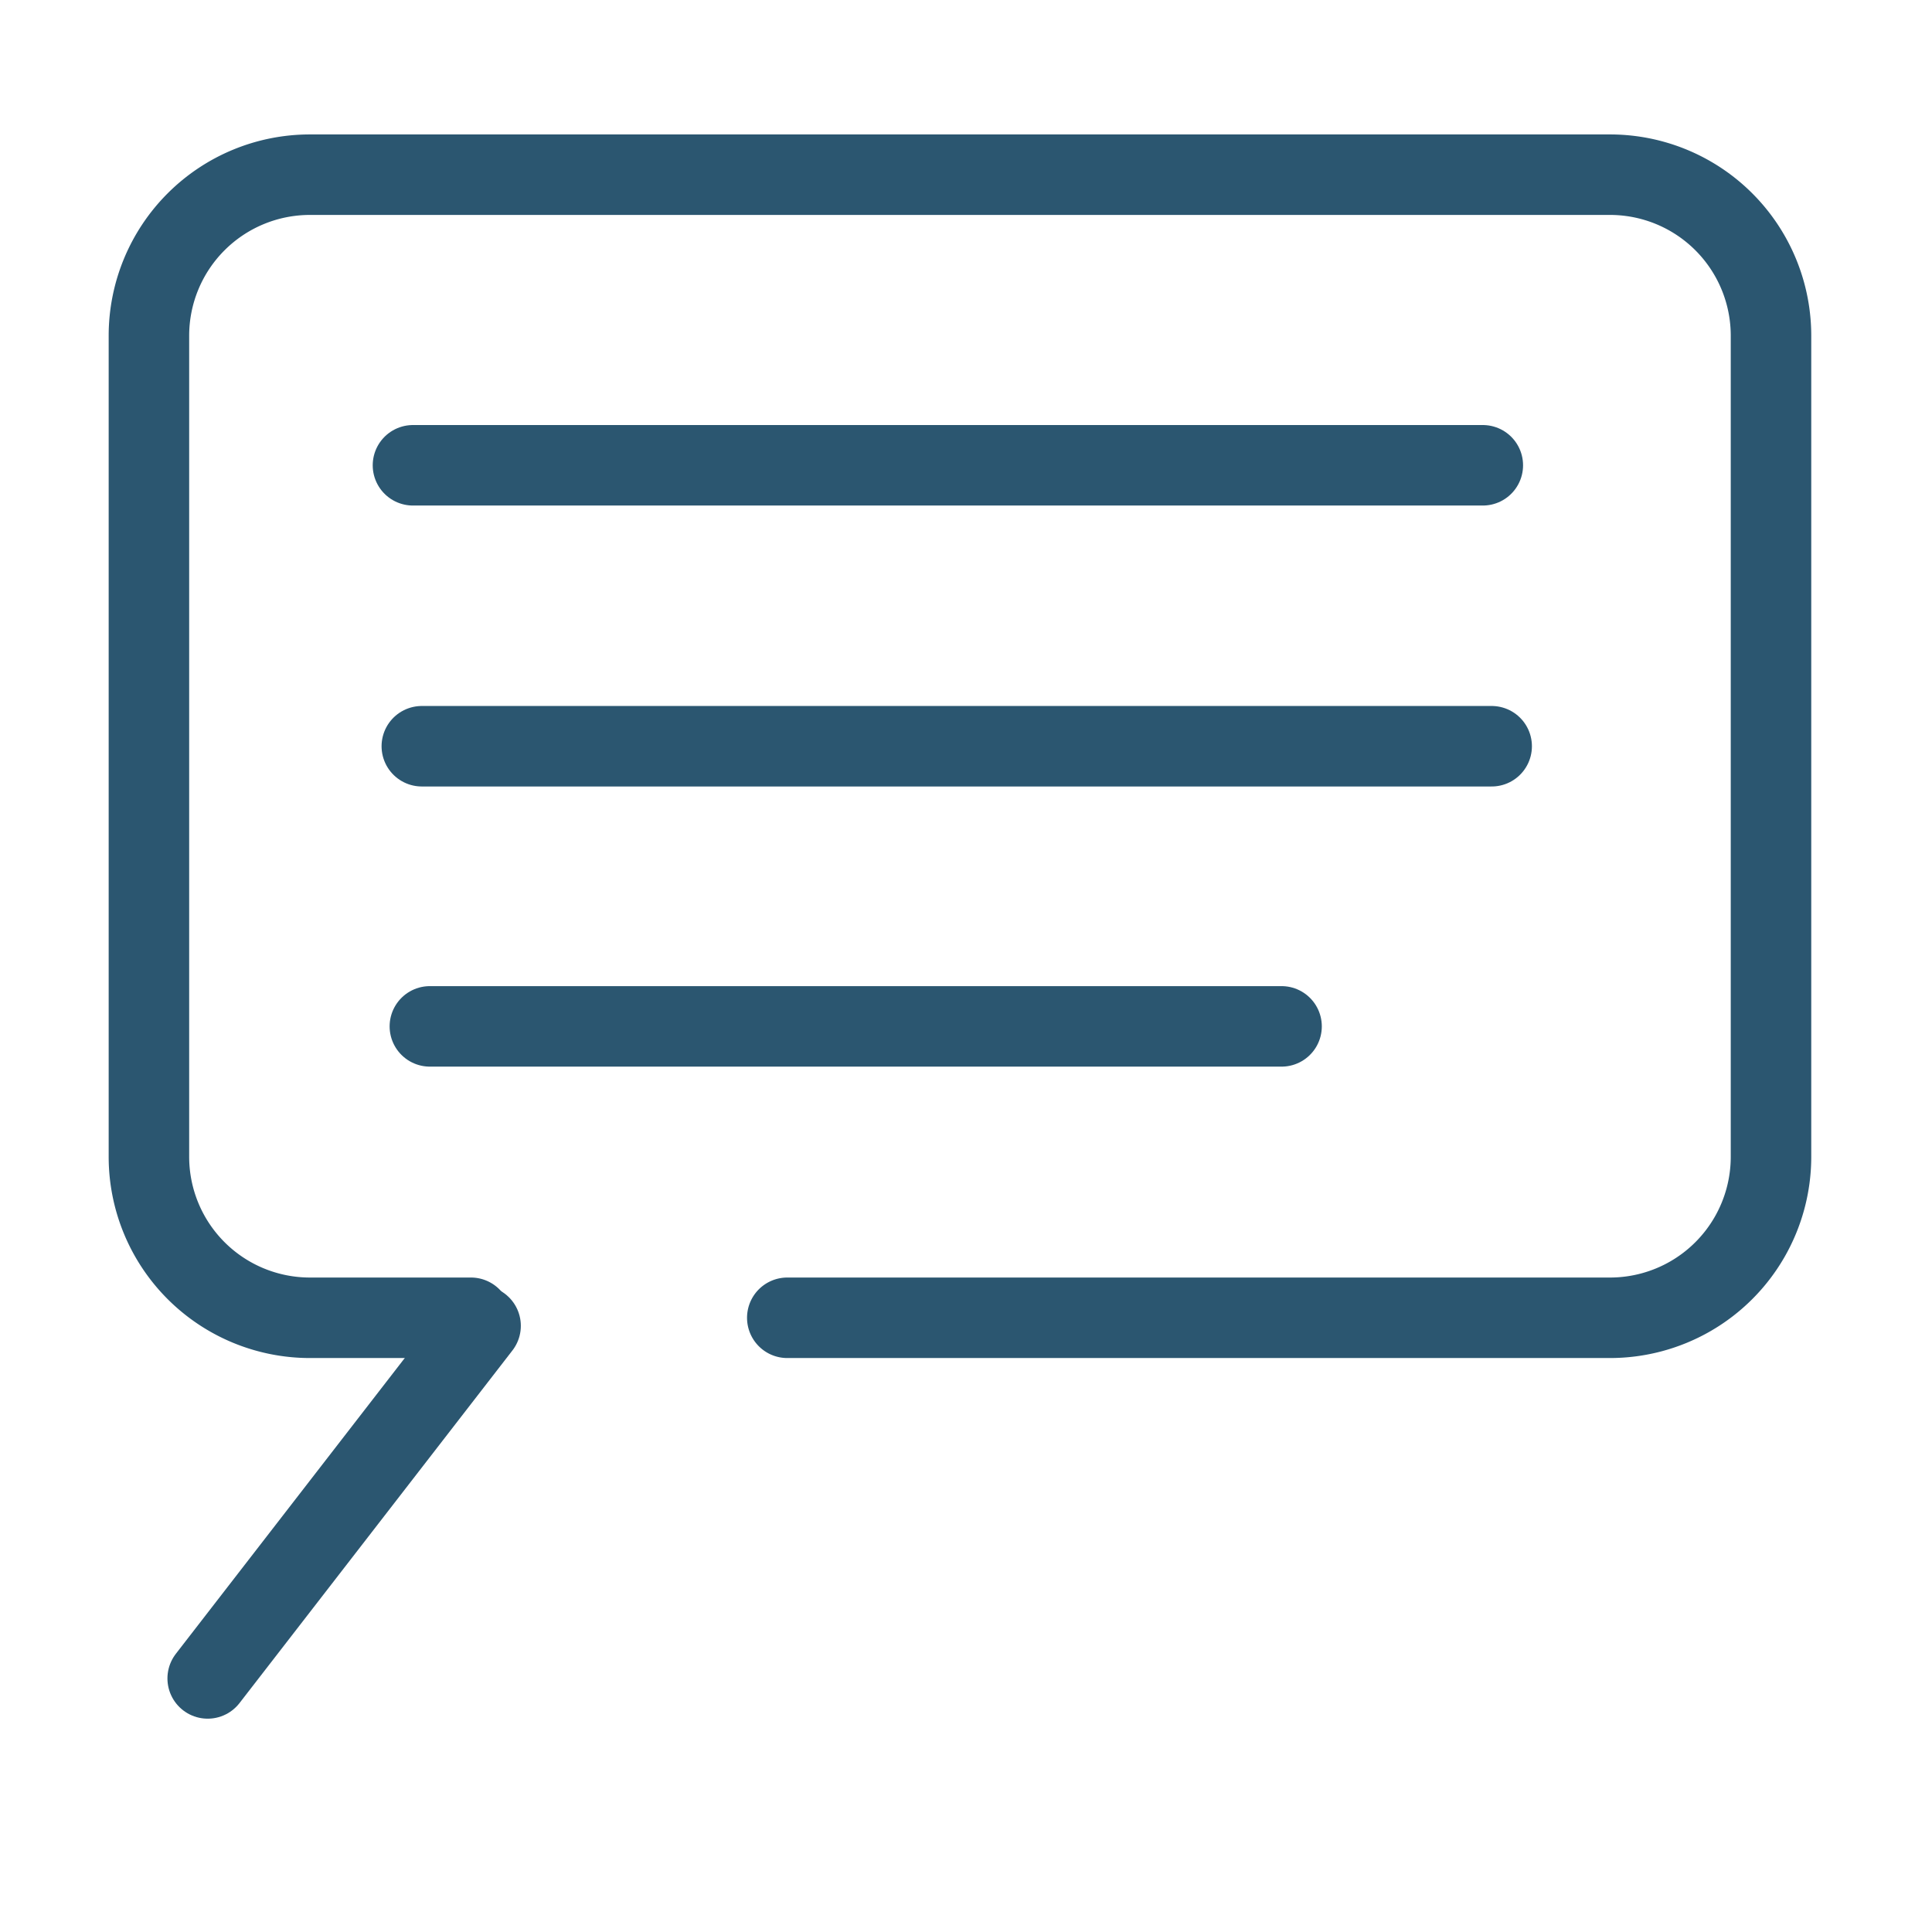
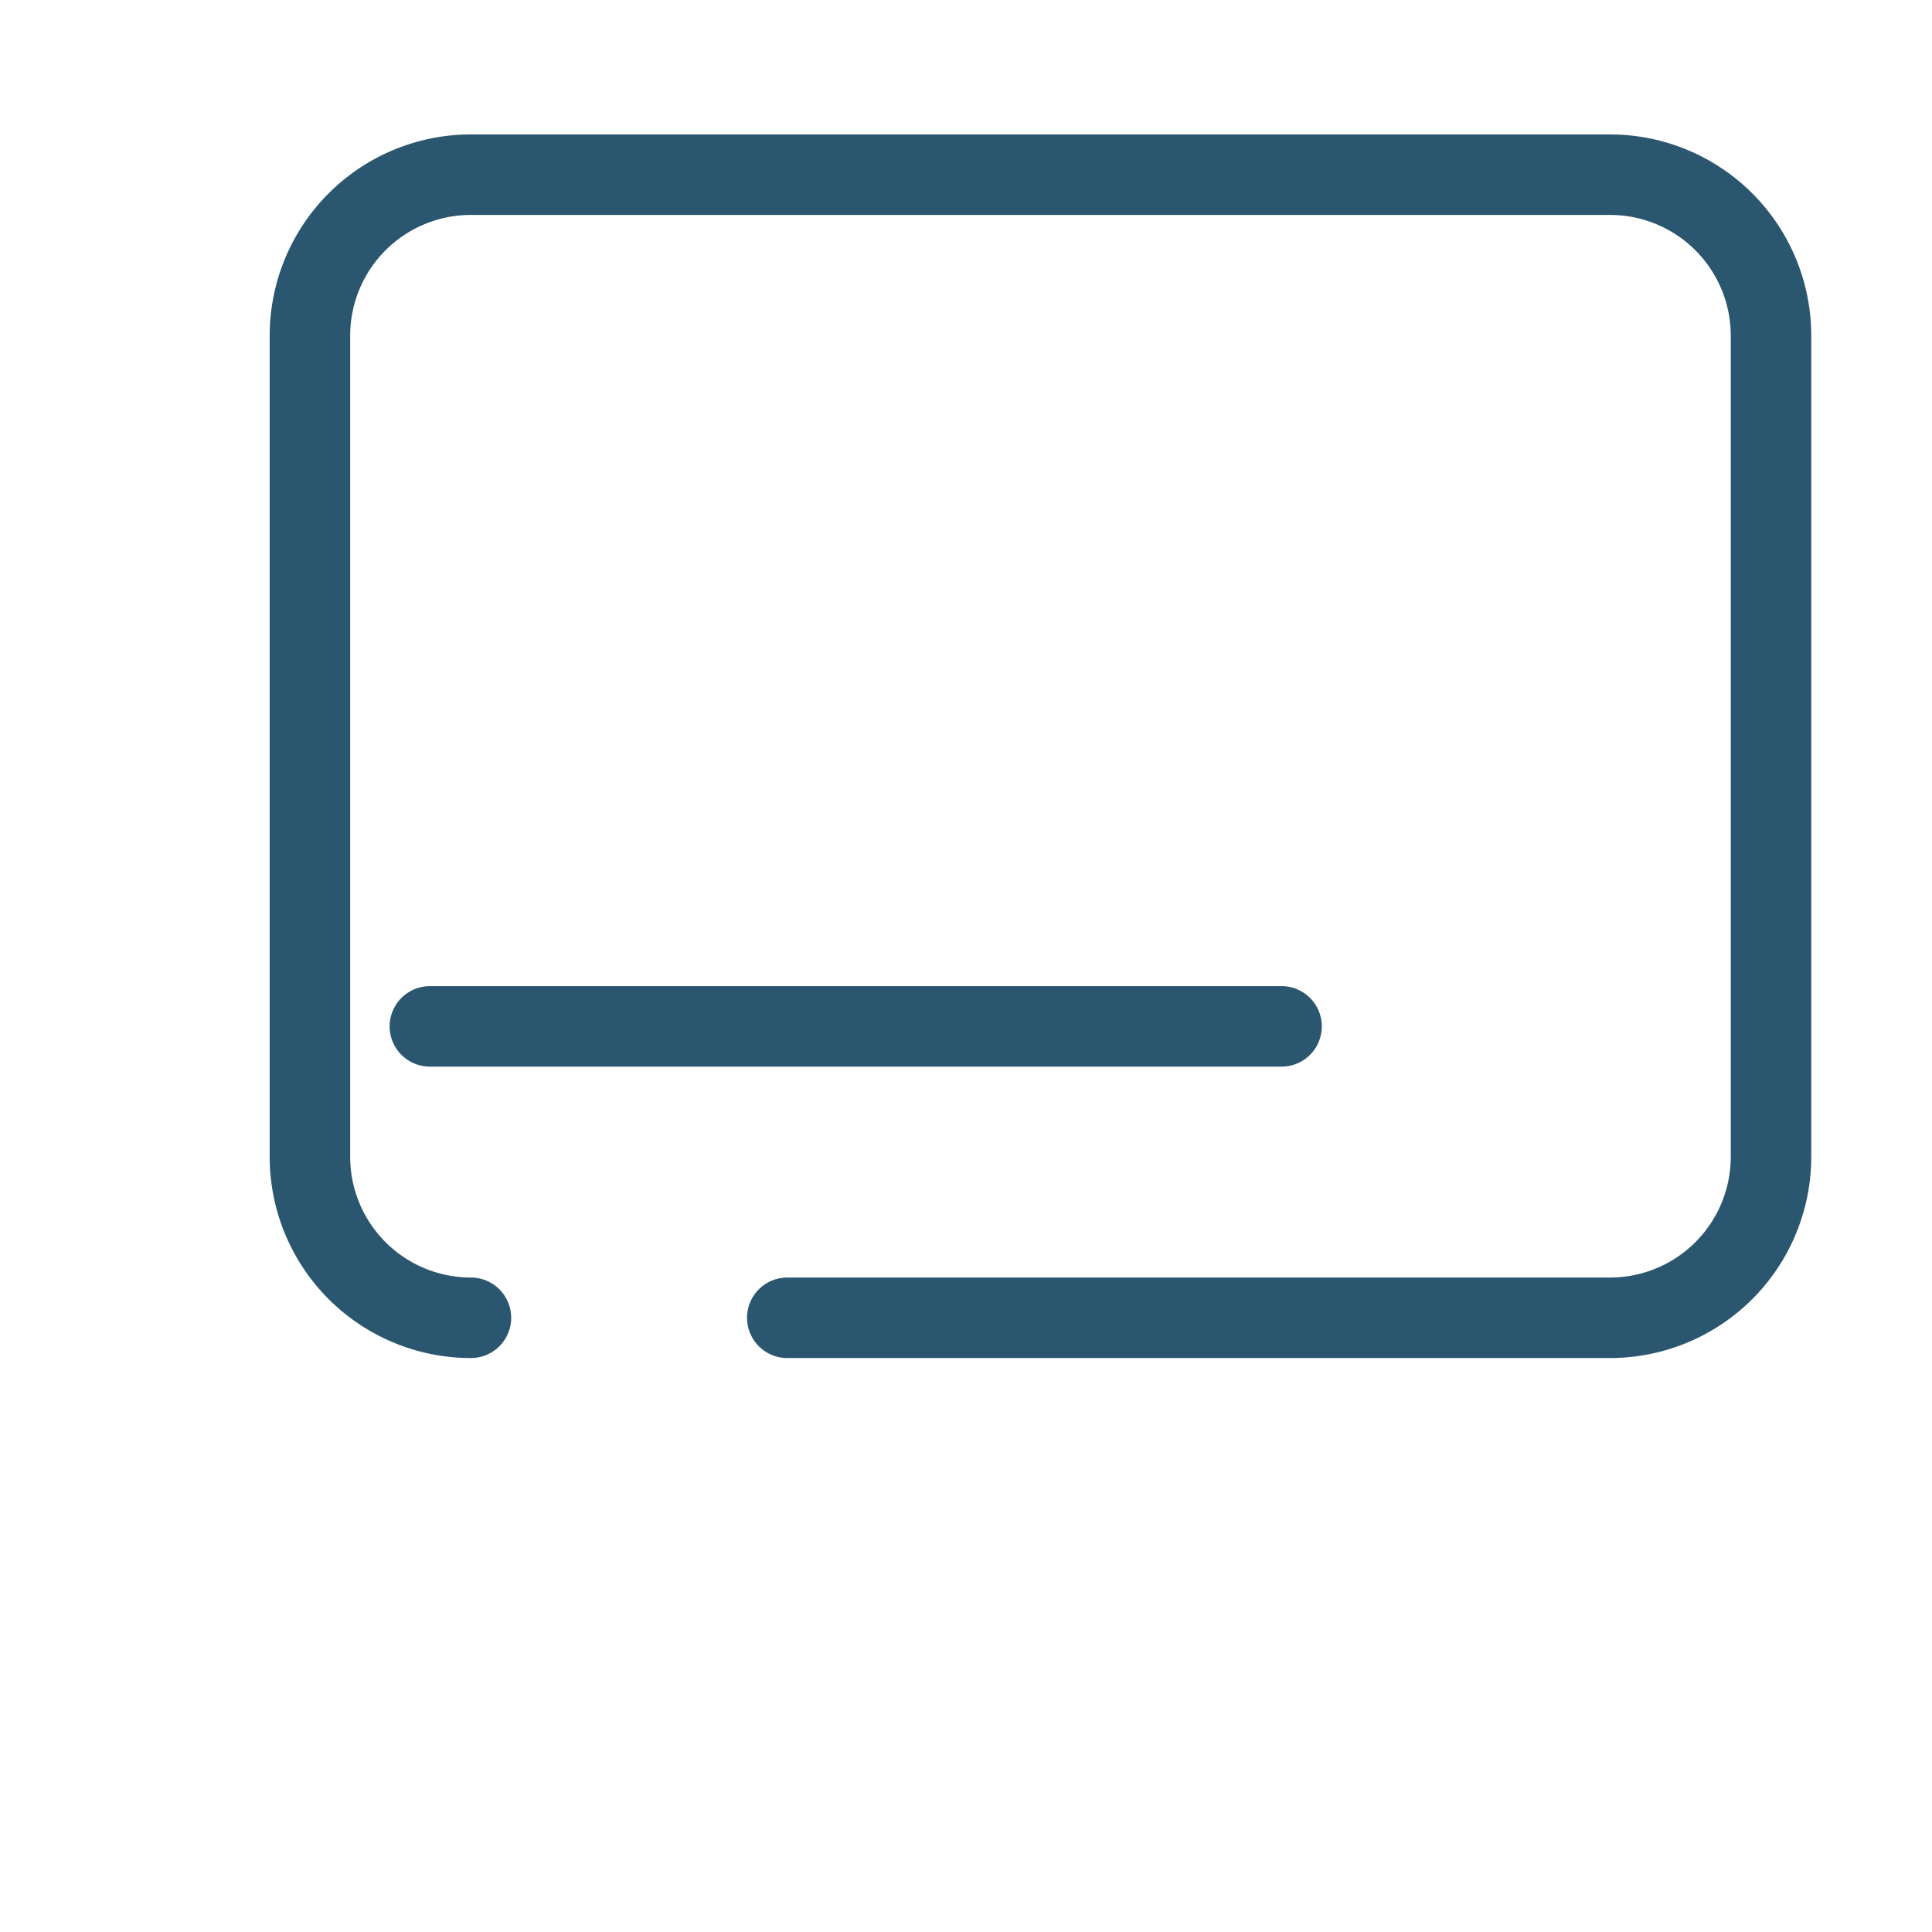
<svg xmlns="http://www.w3.org/2000/svg" id="Layer_1" data-name="Layer 1" viewBox="0 0 24 24">
  <defs>
    <style>.cls-1{fill:none;stroke:#2b5670;stroke-linecap:round;stroke-linejoin:round;}</style>
  </defs>
  <title>comment@150x-100</title>
-   <line class="cls-1" x1="5.13" y1="5.78" x2="18.42" y2="5.78" />
-   <line class="cls-1" x1="5.24" y1="9.27" x2="18.53" y2="9.27" />
  <line class="cls-1" x1="5.34" y1="12.75" x2="15.92" y2="12.75" />
-   <line class="cls-1" x1="5.97" y1="16.47" x2="2.58" y2="20.85" />
-   <path class="cls-1" d="M5.85,16.37h-2a2,2,0,0,1-2-2V4.17a2,2,0,0,1,2-2H20a2,2,0,0,1,2,2v10.2a2,2,0,0,1-2,2H9.78" />
+   <path class="cls-1" d="M5.85,16.37a2,2,0,0,1-2-2V4.17a2,2,0,0,1,2-2H20a2,2,0,0,1,2,2v10.2a2,2,0,0,1-2,2H9.78" />
</svg>